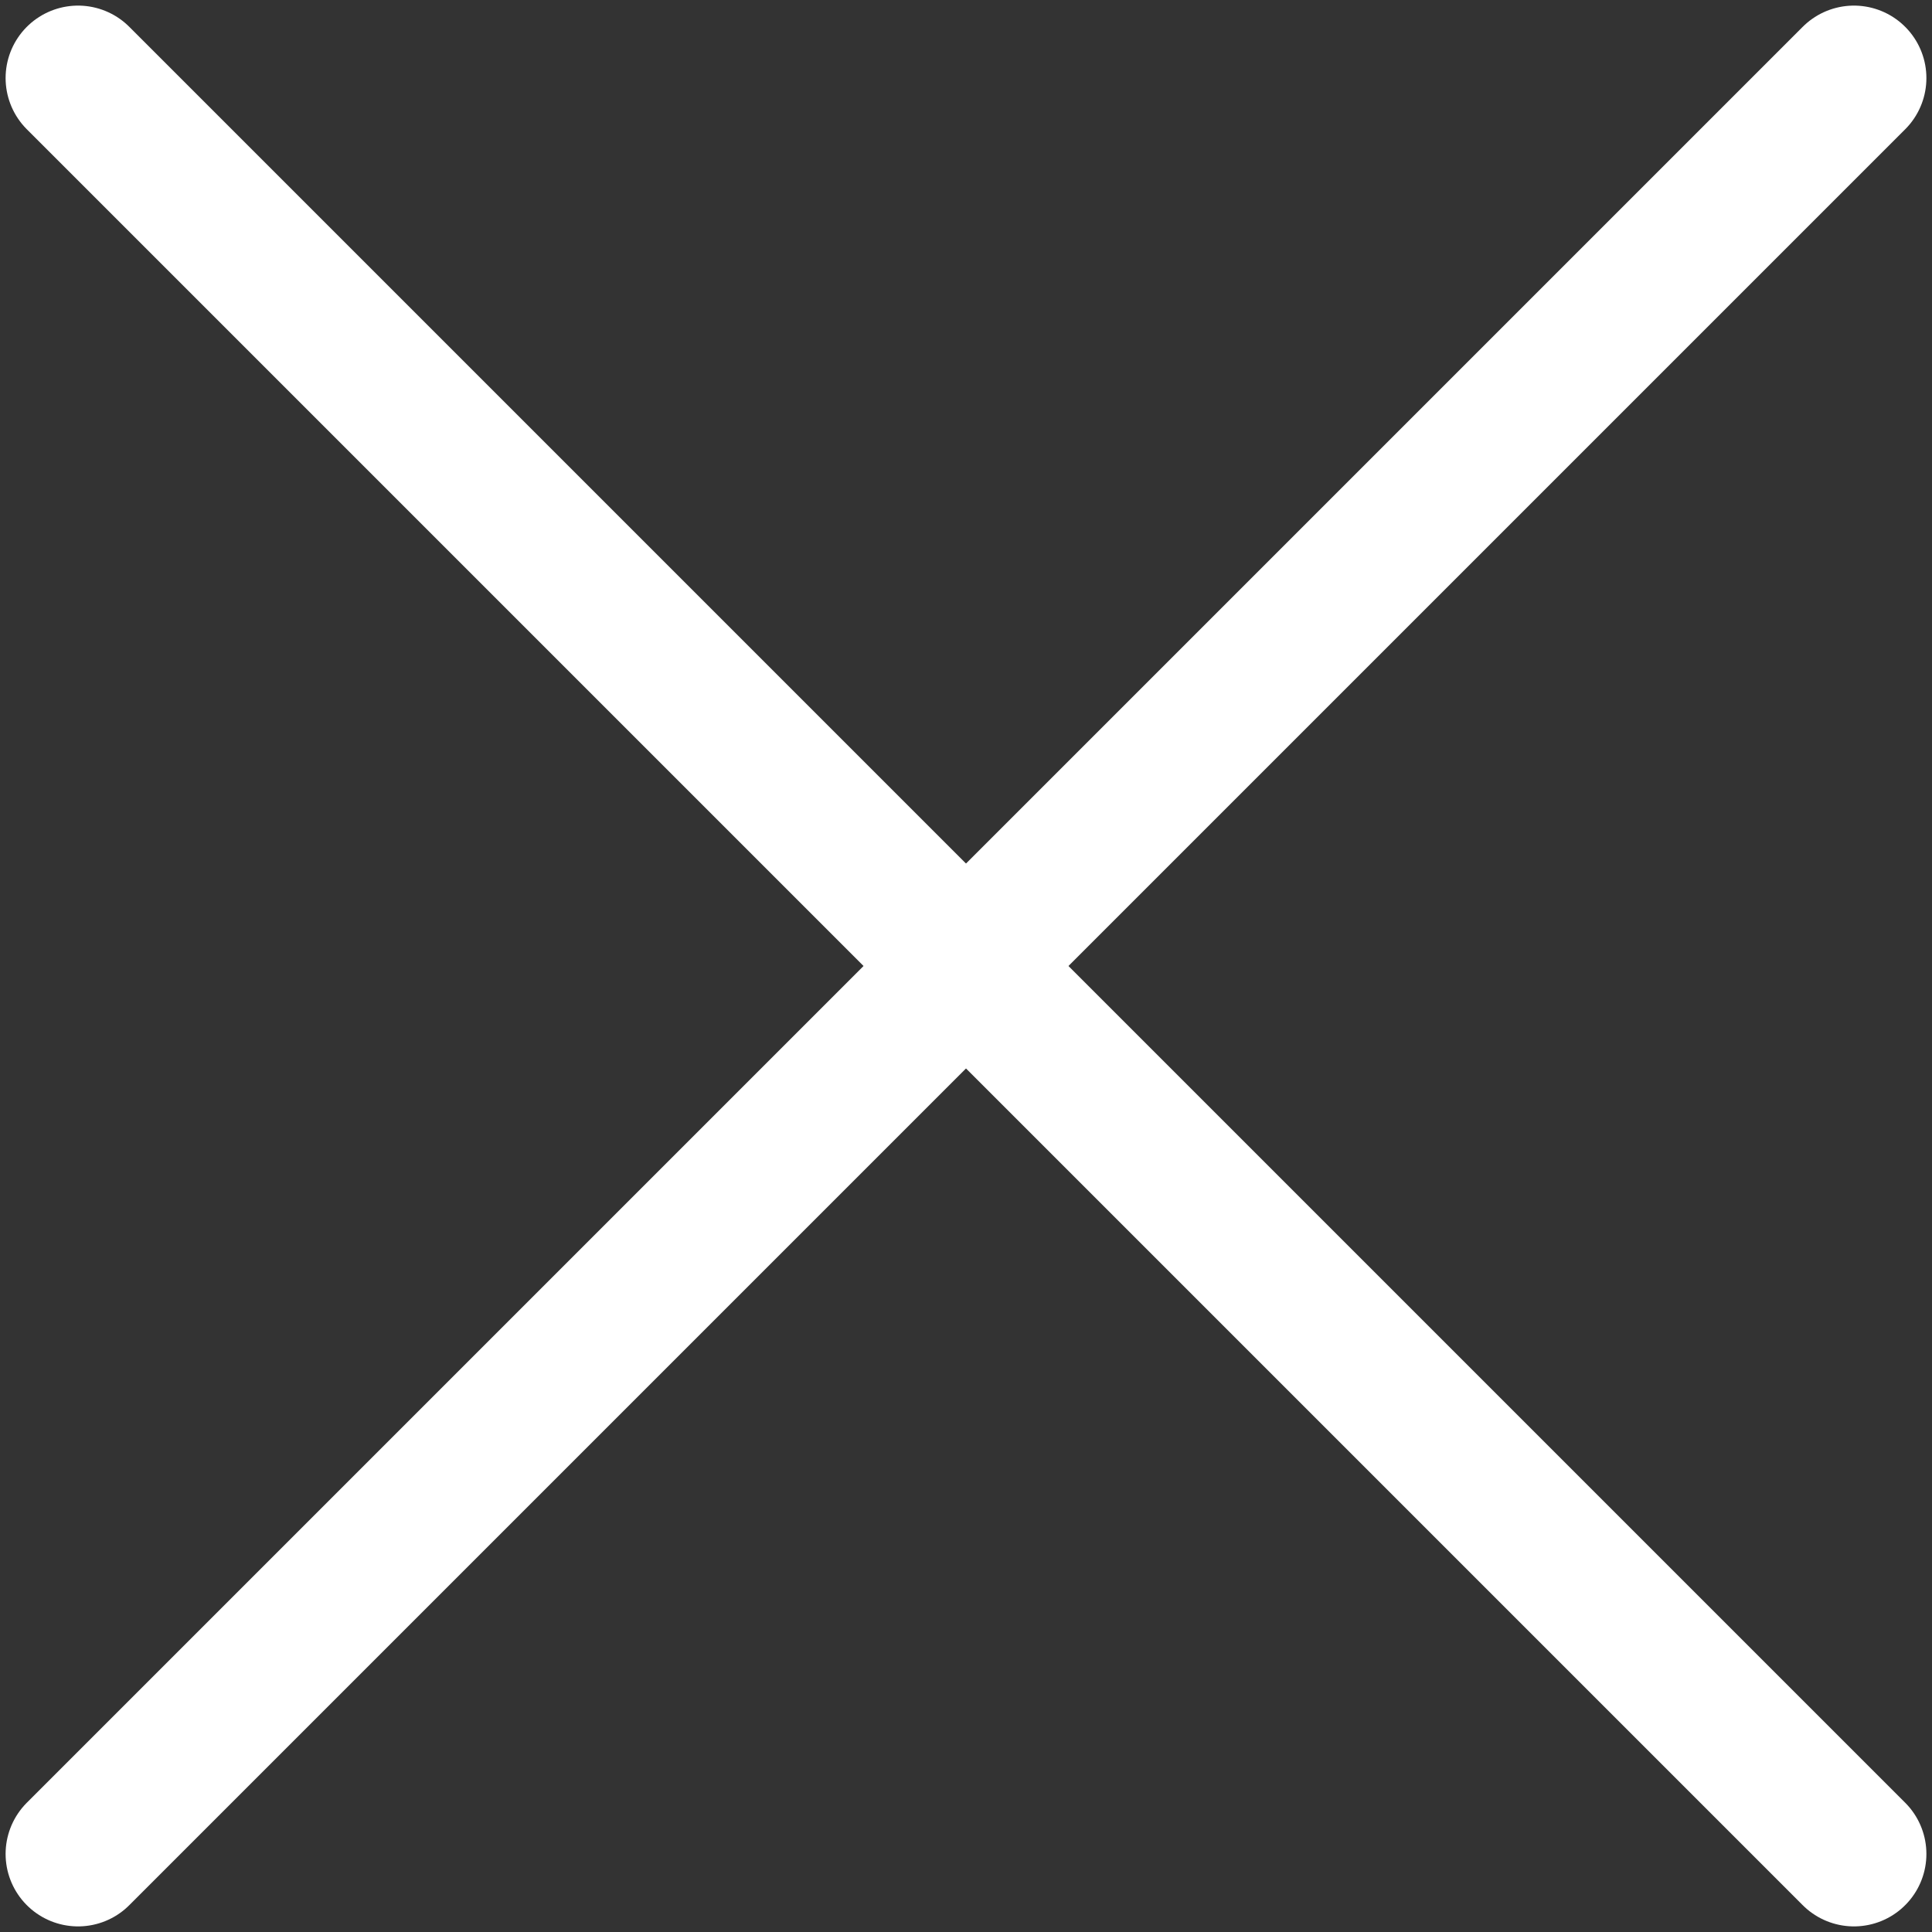
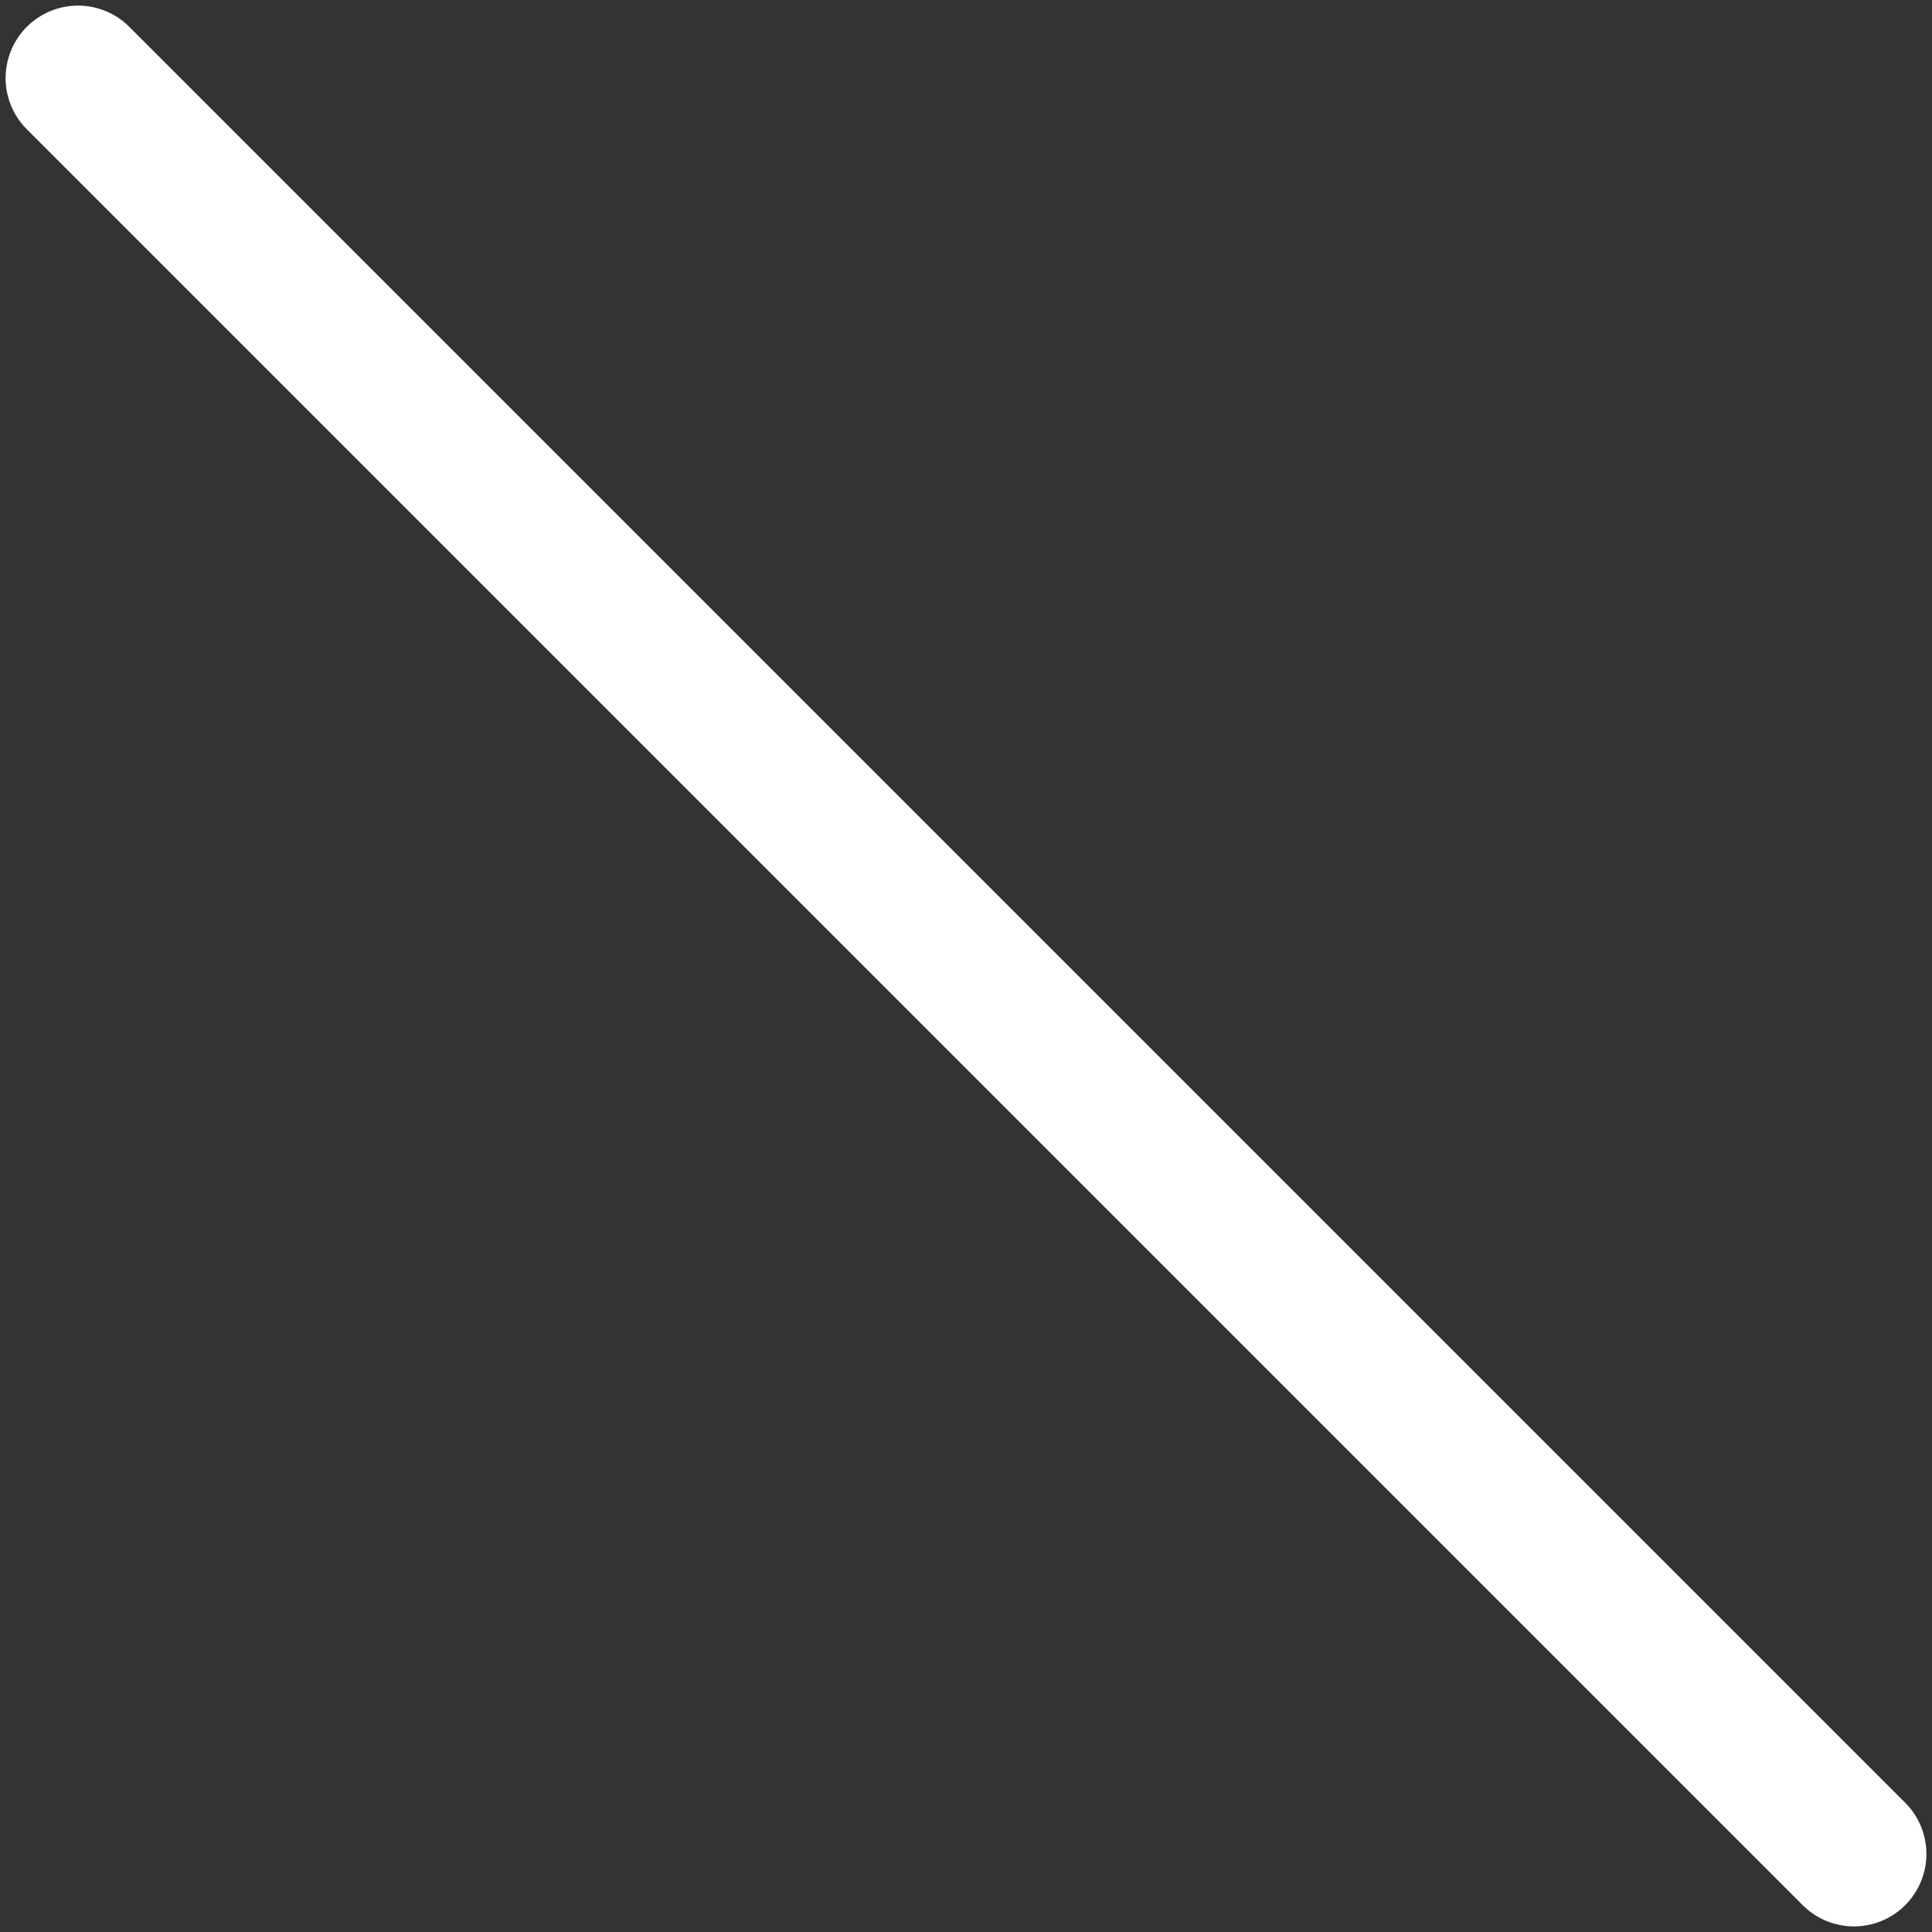
<svg xmlns="http://www.w3.org/2000/svg" width="20" height="20" viewBox="0 0 20 20" fill="none">
  <rect x="0" y="0" width="20" height="20" fill="#333333" stroke="none" />
  <path d="M0.808 0.808L19.192 19.192" stroke="white" stroke-width="1.5" stroke-linecap="round" />
-   <path d="M0.808 19.192L19.192 0.808" stroke="white" stroke-width="1.5" stroke-linecap="round" />
</svg>